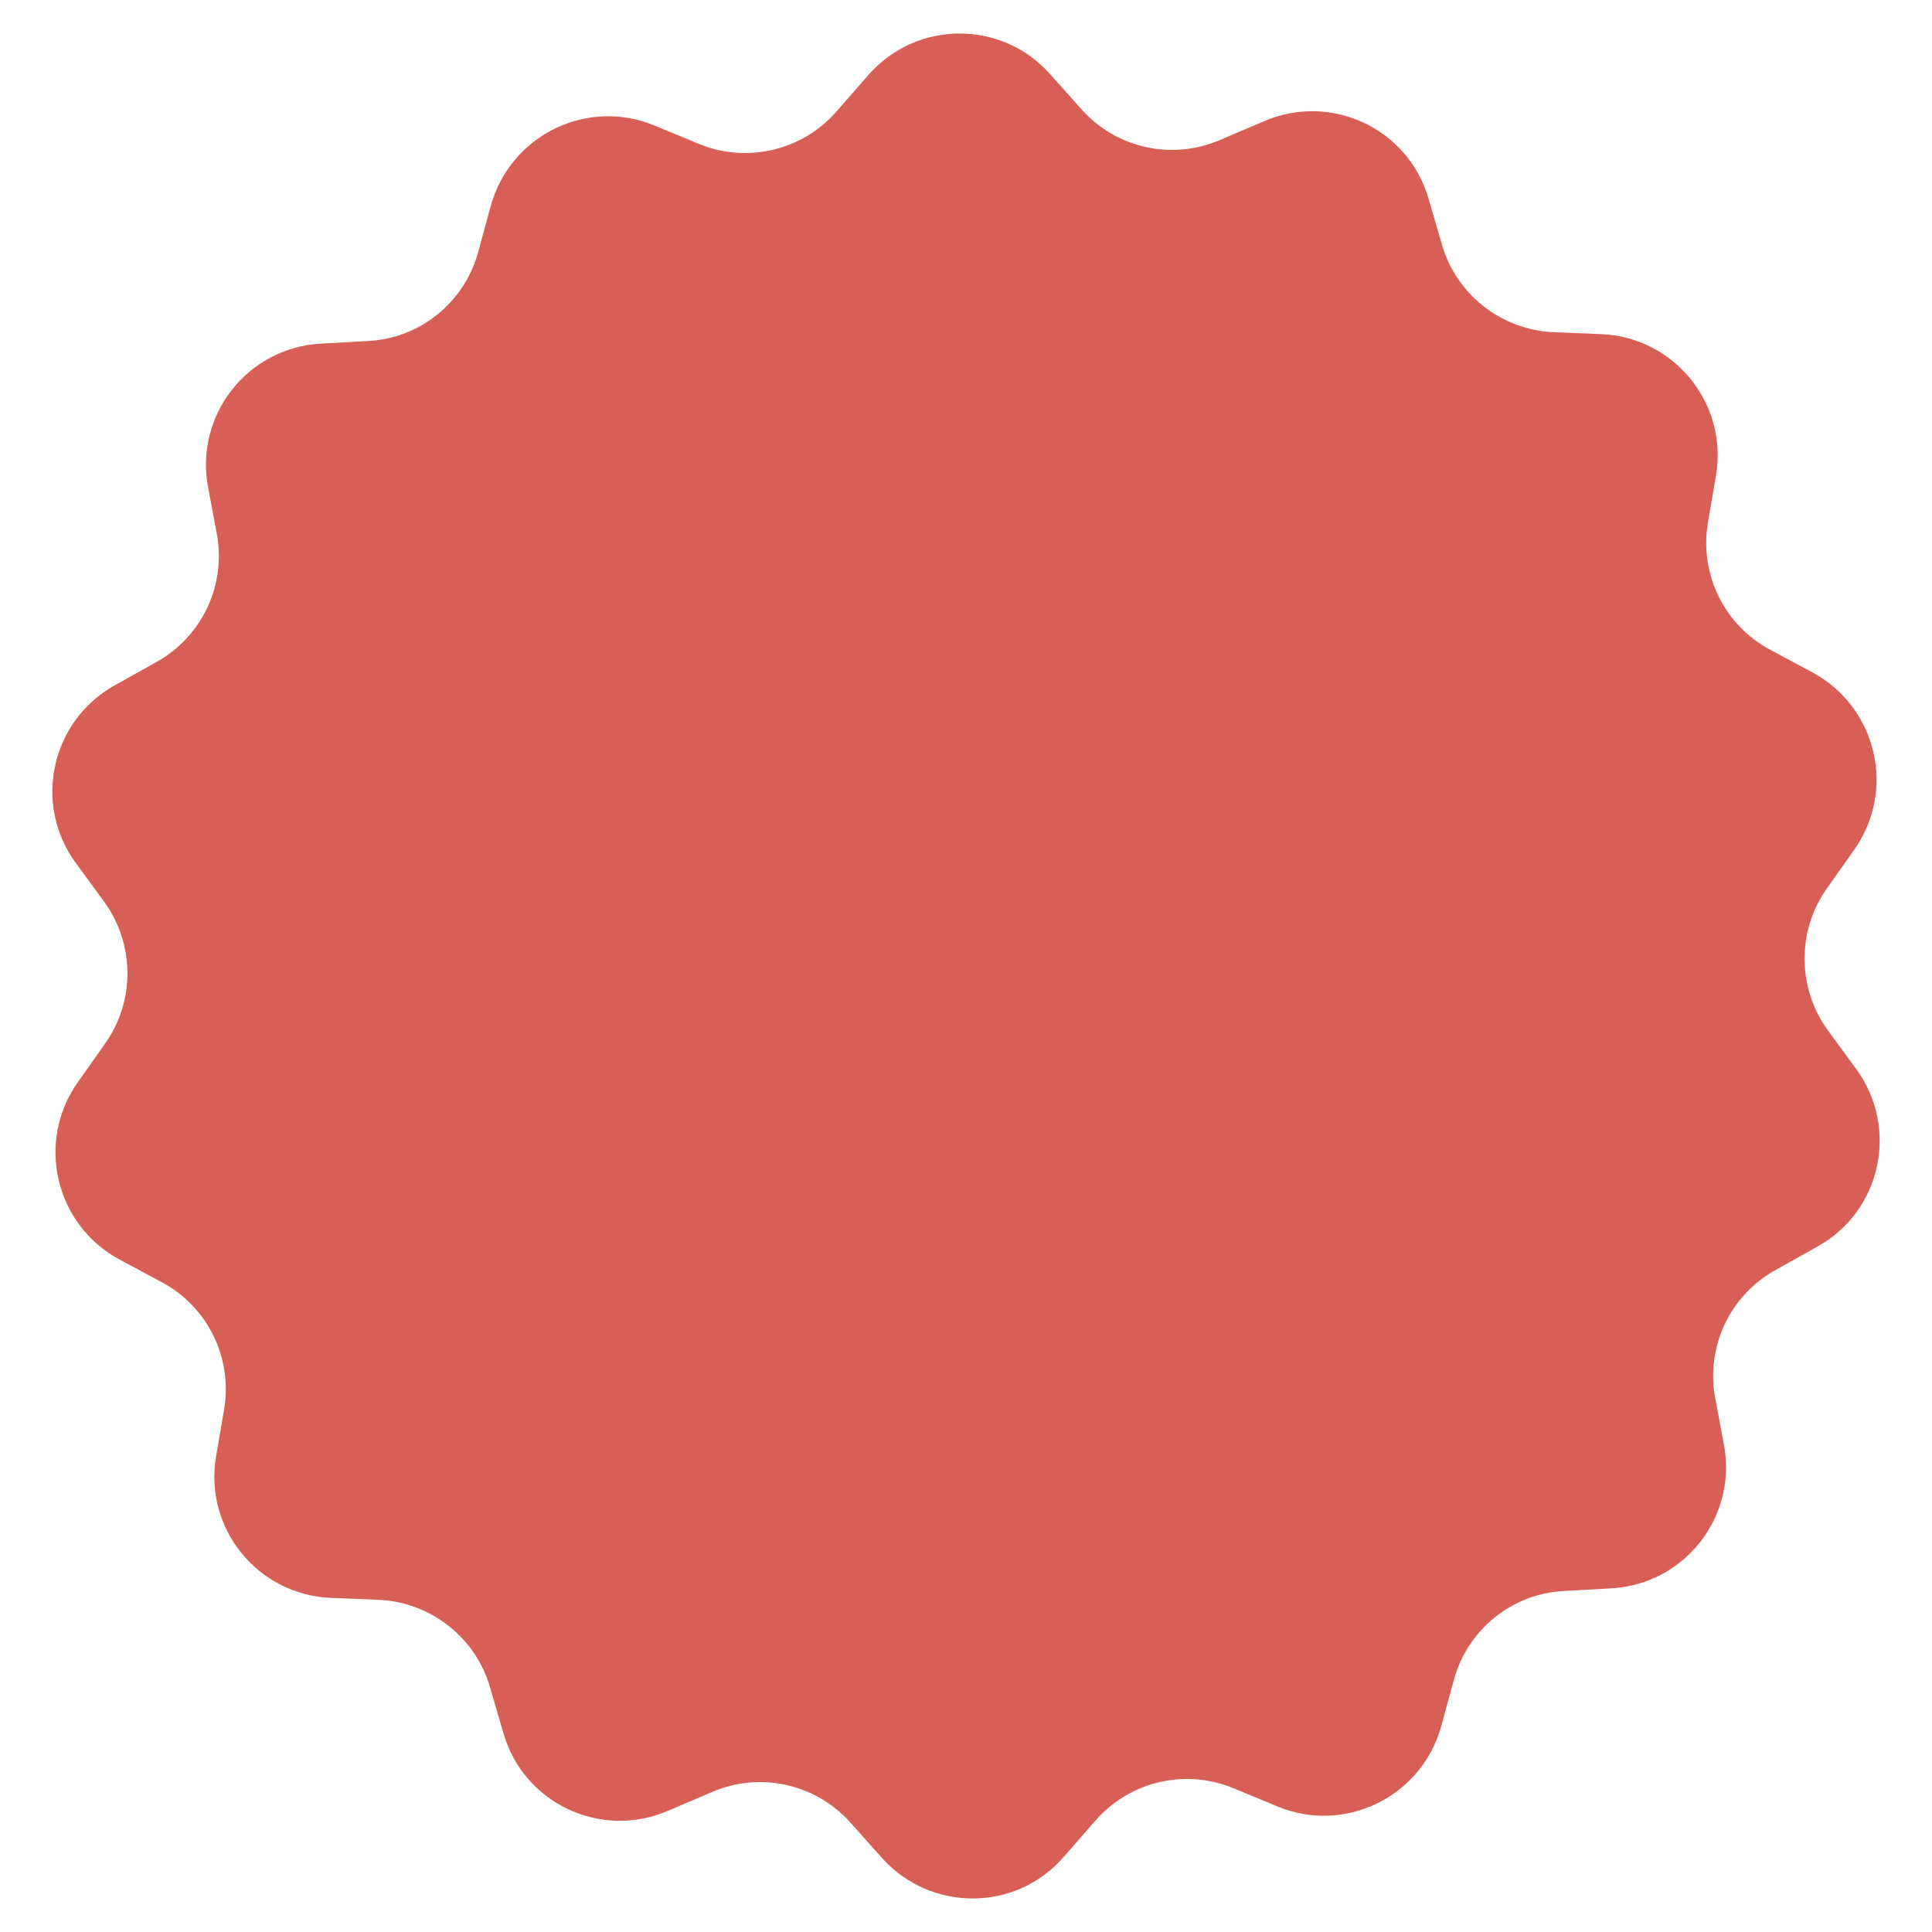
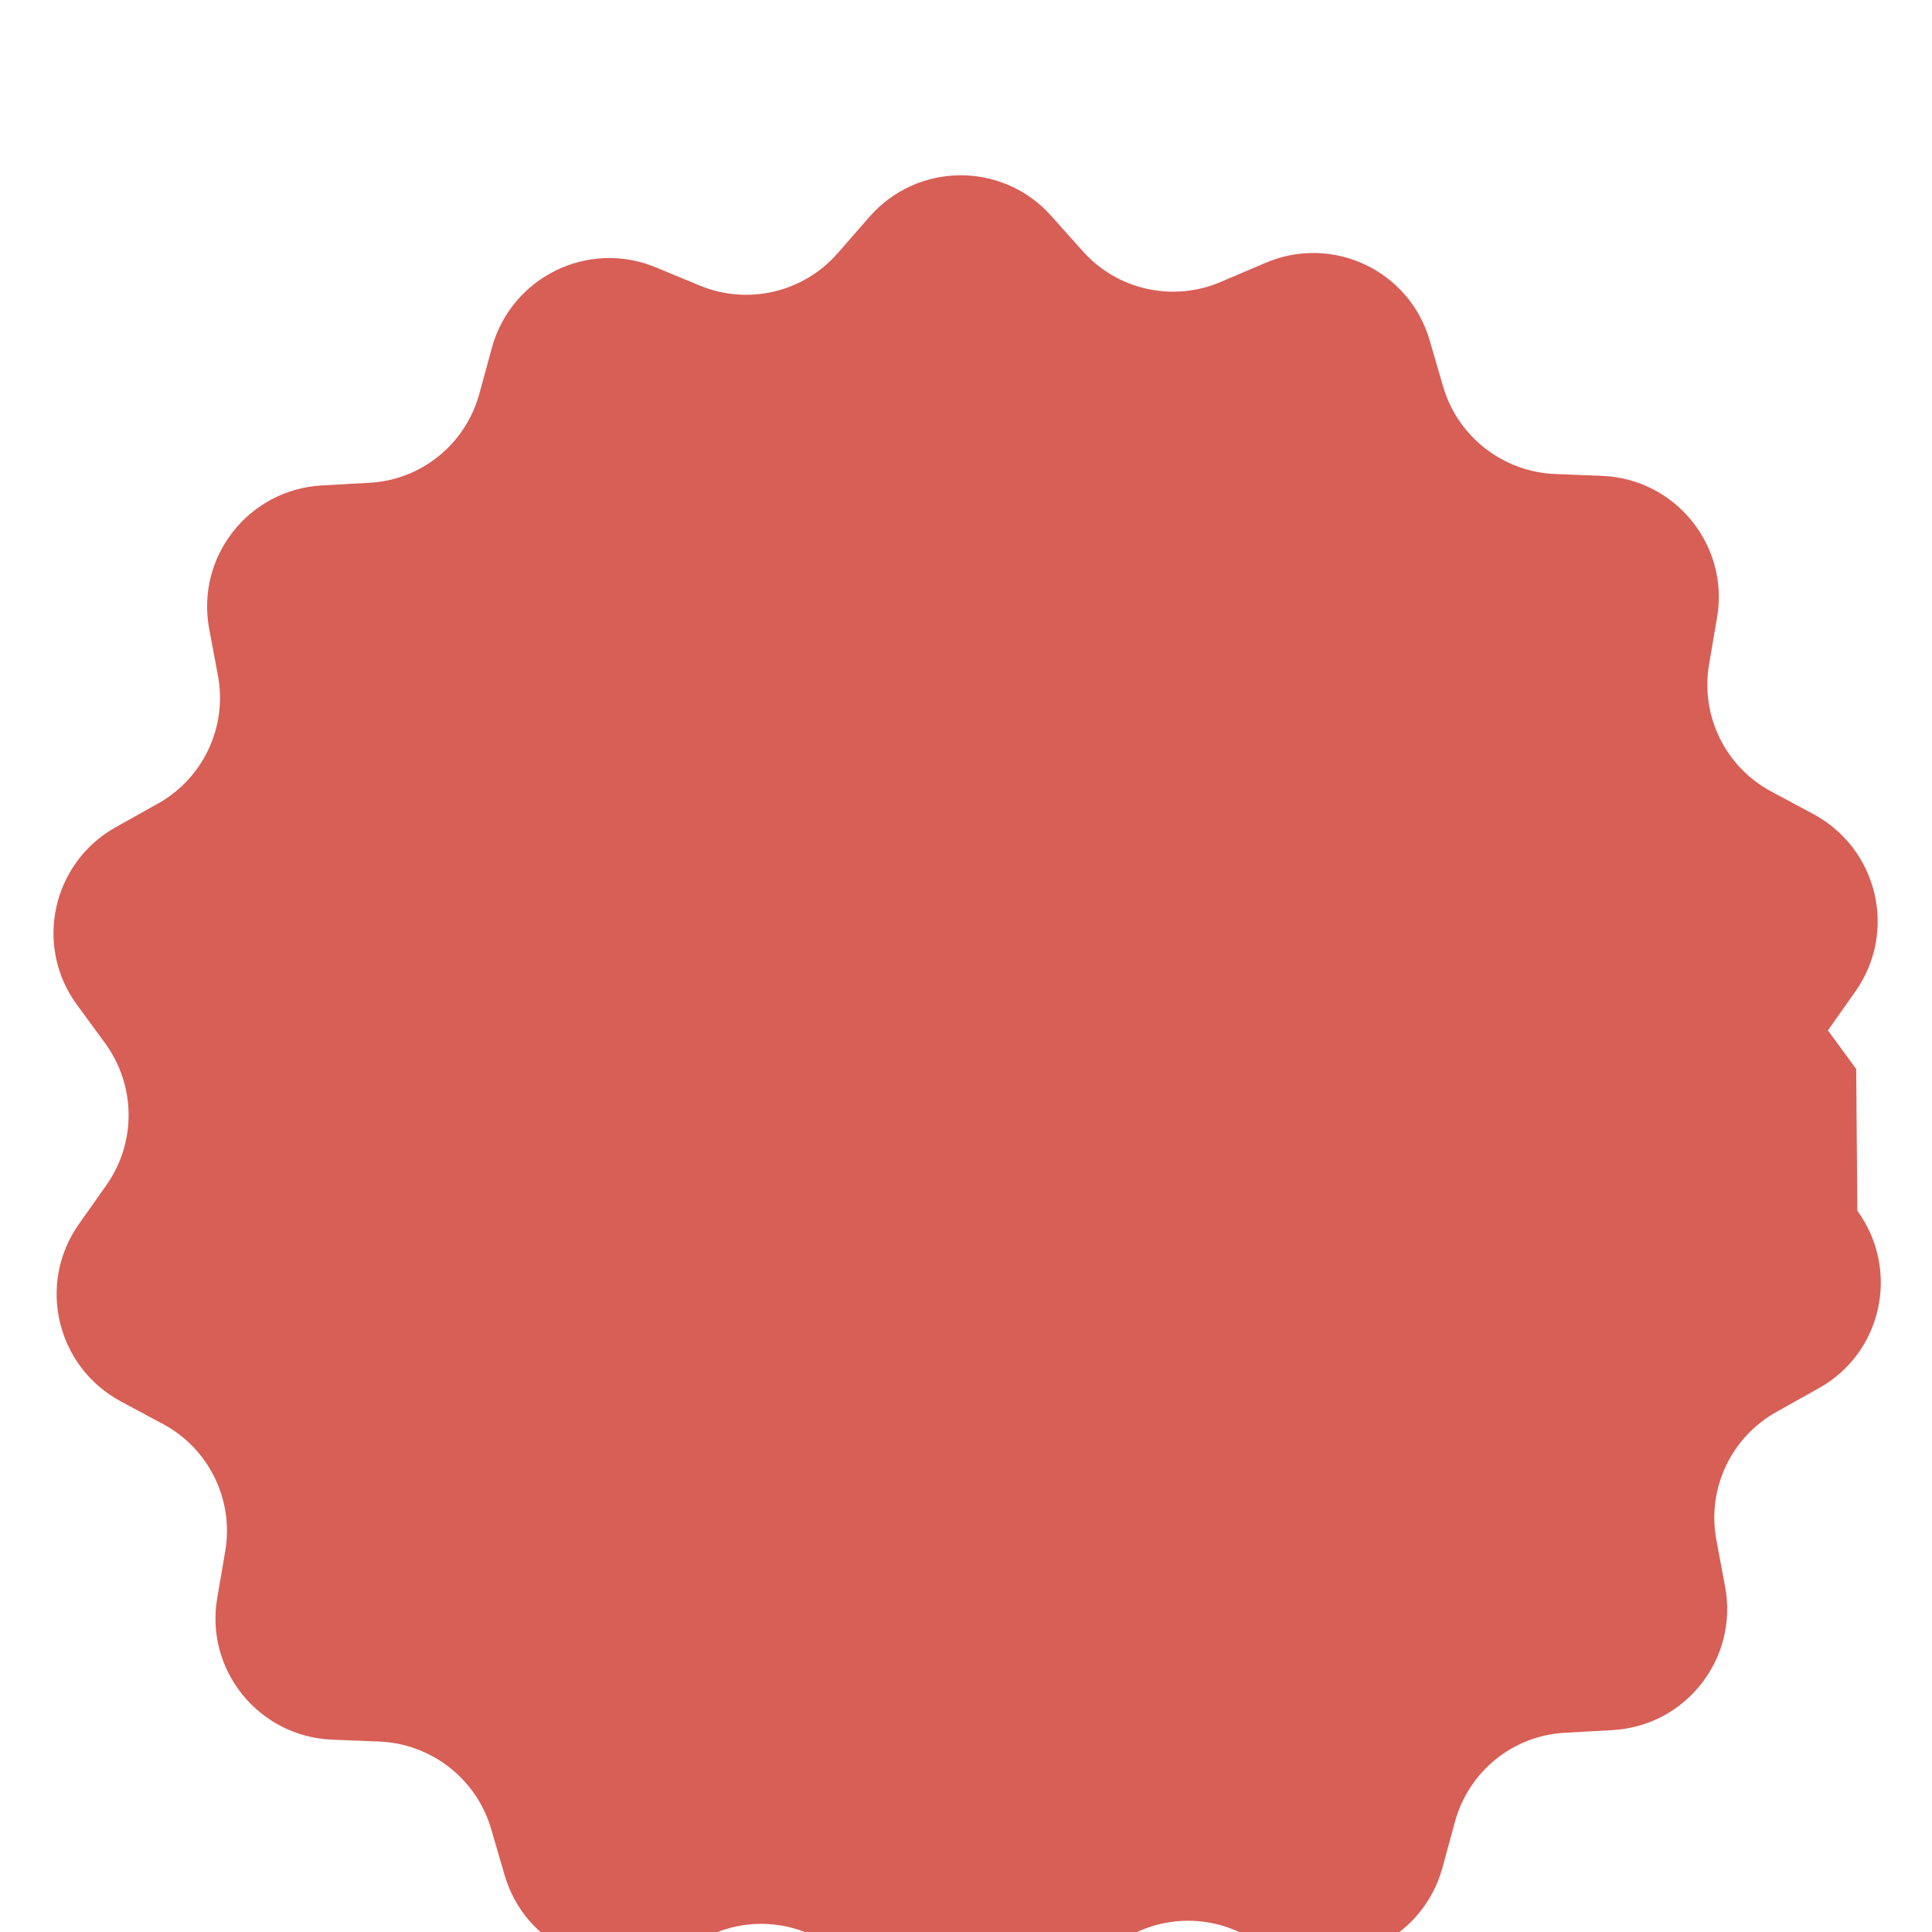
<svg xmlns="http://www.w3.org/2000/svg" width="70px" height="70px" viewBox="0,0,256,256">
  <g fill="#d75f56" fill-rule="nonzero" stroke="none" stroke-width="1" stroke-linecap="butt" stroke-linejoin="miter" stroke-miterlimit="10" stroke-dasharray="" stroke-dashoffset="0" font-family="none" font-weight="none" font-size="none" text-anchor="none" style="mix-blend-mode: normal">
    <g transform="translate(-0.256,-1.191) scale(0.512,0.512)">
-       <path d="M480.883,278.978l-7.318,-9.989c-7.912,-10.879 -8.11,-25.615 -0.297,-36.691l7.121,-10.088c10.879,-15.428 5.835,-36.889 -10.879,-45.889l-10.879,-5.835c-11.868,-6.329 -18.395,-19.582 -16.12,-32.933l2.077,-12.164c3.165,-18.593 -10.78,-35.801 -29.669,-36.592l-12.362,-0.494c-13.45,-0.593 -25.12,-9.692 -28.878,-22.648l-3.461,-11.868c-5.242,-18.197 -25.219,-27.593 -42.625,-20.076l-11.373,4.846c-12.362,5.34 -26.801,2.176 -35.801,-7.912l-8.209,-9.198c-12.56,-14.044 -34.614,-13.945 -47.076,0.396l-8.11,9.296c-8.901,10.187 -23.241,13.549 -35.702,8.406l-11.472,-4.747c-17.505,-7.22 -37.285,2.571 -42.328,20.769l-3.264,11.967c-3.56,13.055 -15.033,22.351 -28.483,23.043l-12.362,0.692c-18.89,1.088 -32.538,18.494 -29.076,37.087l2.275,12.164c2.472,13.252 -3.857,26.604 -15.626,33.131l-10.78,6.033c-16.516,9.198 -21.263,30.757 -10.088,45.988l7.318,9.989c7.912,10.879 8.11,25.615 0.297,36.691l-7.121,10.088c-10.879,15.428 -5.835,36.889 10.879,45.889l10.879,5.835c11.868,6.329 18.395,19.582 16.12,32.933l-2.077,12.164c-3.165,18.593 10.78,35.801 29.669,36.592l12.362,0.495c13.45,0.593 25.12,9.692 28.878,22.648l3.461,11.868c5.242,18.197 25.219,27.593 42.625,20.076l11.373,-4.846c12.362,-5.341 26.801,-2.176 35.801,7.912l8.209,9.198c12.659,14.044 34.713,13.945 47.076,-0.396l8.11,-9.296c8.901,-10.187 23.241,-13.549 35.702,-8.406l11.472,4.747c17.505,7.22 37.285,-2.571 42.328,-20.769l3.264,-11.967c3.56,-13.055 15.033,-22.351 28.483,-23.043l12.362,-0.692c18.89,-1.088 32.538,-18.494 29.076,-37.087l-2.275,-12.164c-2.472,-13.252 3.857,-26.604 15.626,-33.131l10.78,-6.033c16.517,-9.1 21.264,-30.66 10.088,-45.989z" />
+       <path d="M480.883,278.978l-7.318,-9.989l7.121,-10.088c10.879,-15.428 5.835,-36.889 -10.879,-45.889l-10.879,-5.835c-11.868,-6.329 -18.395,-19.582 -16.12,-32.933l2.077,-12.164c3.165,-18.593 -10.78,-35.801 -29.669,-36.592l-12.362,-0.494c-13.45,-0.593 -25.12,-9.692 -28.878,-22.648l-3.461,-11.868c-5.242,-18.197 -25.219,-27.593 -42.625,-20.076l-11.373,4.846c-12.362,5.34 -26.801,2.176 -35.801,-7.912l-8.209,-9.198c-12.56,-14.044 -34.614,-13.945 -47.076,0.396l-8.11,9.296c-8.901,10.187 -23.241,13.549 -35.702,8.406l-11.472,-4.747c-17.505,-7.22 -37.285,2.571 -42.328,20.769l-3.264,11.967c-3.56,13.055 -15.033,22.351 -28.483,23.043l-12.362,0.692c-18.89,1.088 -32.538,18.494 -29.076,37.087l2.275,12.164c2.472,13.252 -3.857,26.604 -15.626,33.131l-10.78,6.033c-16.516,9.198 -21.263,30.757 -10.088,45.988l7.318,9.989c7.912,10.879 8.11,25.615 0.297,36.691l-7.121,10.088c-10.879,15.428 -5.835,36.889 10.879,45.889l10.879,5.835c11.868,6.329 18.395,19.582 16.12,32.933l-2.077,12.164c-3.165,18.593 10.78,35.801 29.669,36.592l12.362,0.495c13.45,0.593 25.12,9.692 28.878,22.648l3.461,11.868c5.242,18.197 25.219,27.593 42.625,20.076l11.373,-4.846c12.362,-5.341 26.801,-2.176 35.801,7.912l8.209,9.198c12.659,14.044 34.713,13.945 47.076,-0.396l8.11,-9.296c8.901,-10.187 23.241,-13.549 35.702,-8.406l11.472,4.747c17.505,7.22 37.285,-2.571 42.328,-20.769l3.264,-11.967c3.56,-13.055 15.033,-22.351 28.483,-23.043l12.362,-0.692c18.89,-1.088 32.538,-18.494 29.076,-37.087l-2.275,-12.164c-2.472,-13.252 3.857,-26.604 15.626,-33.131l10.78,-6.033c16.517,-9.1 21.264,-30.66 10.088,-45.989z" />
    </g>
  </g>
</svg>